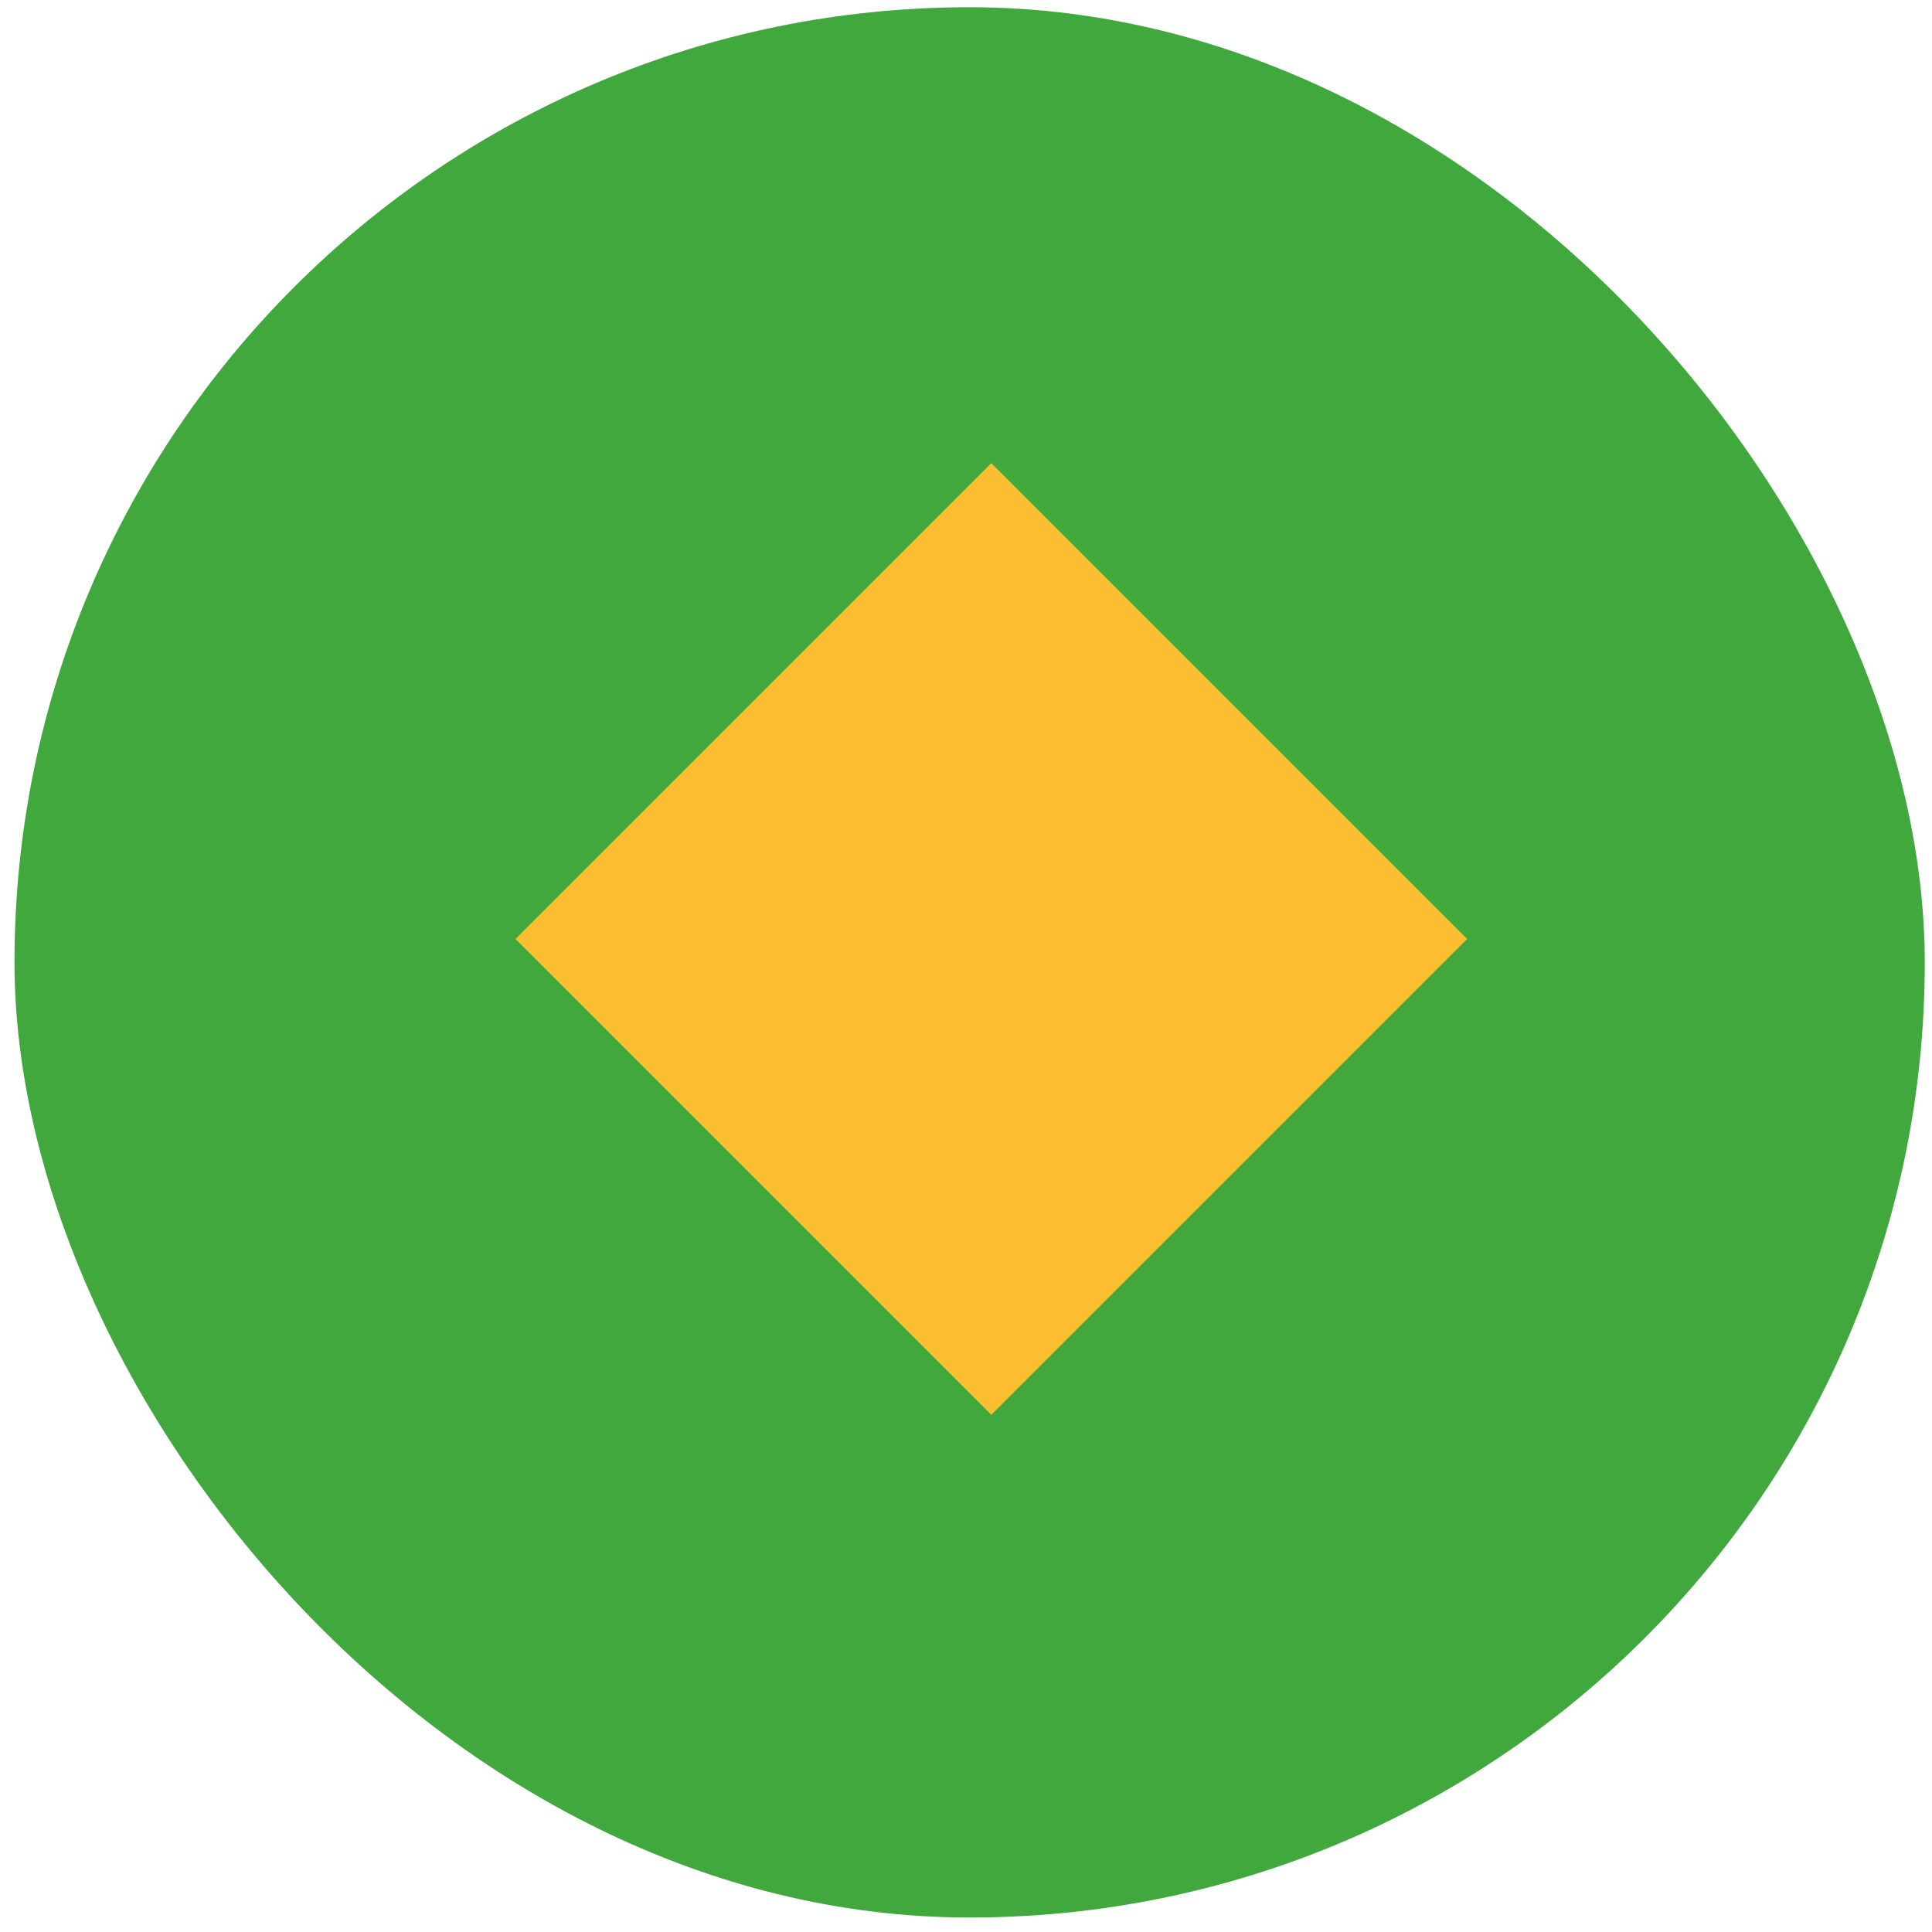
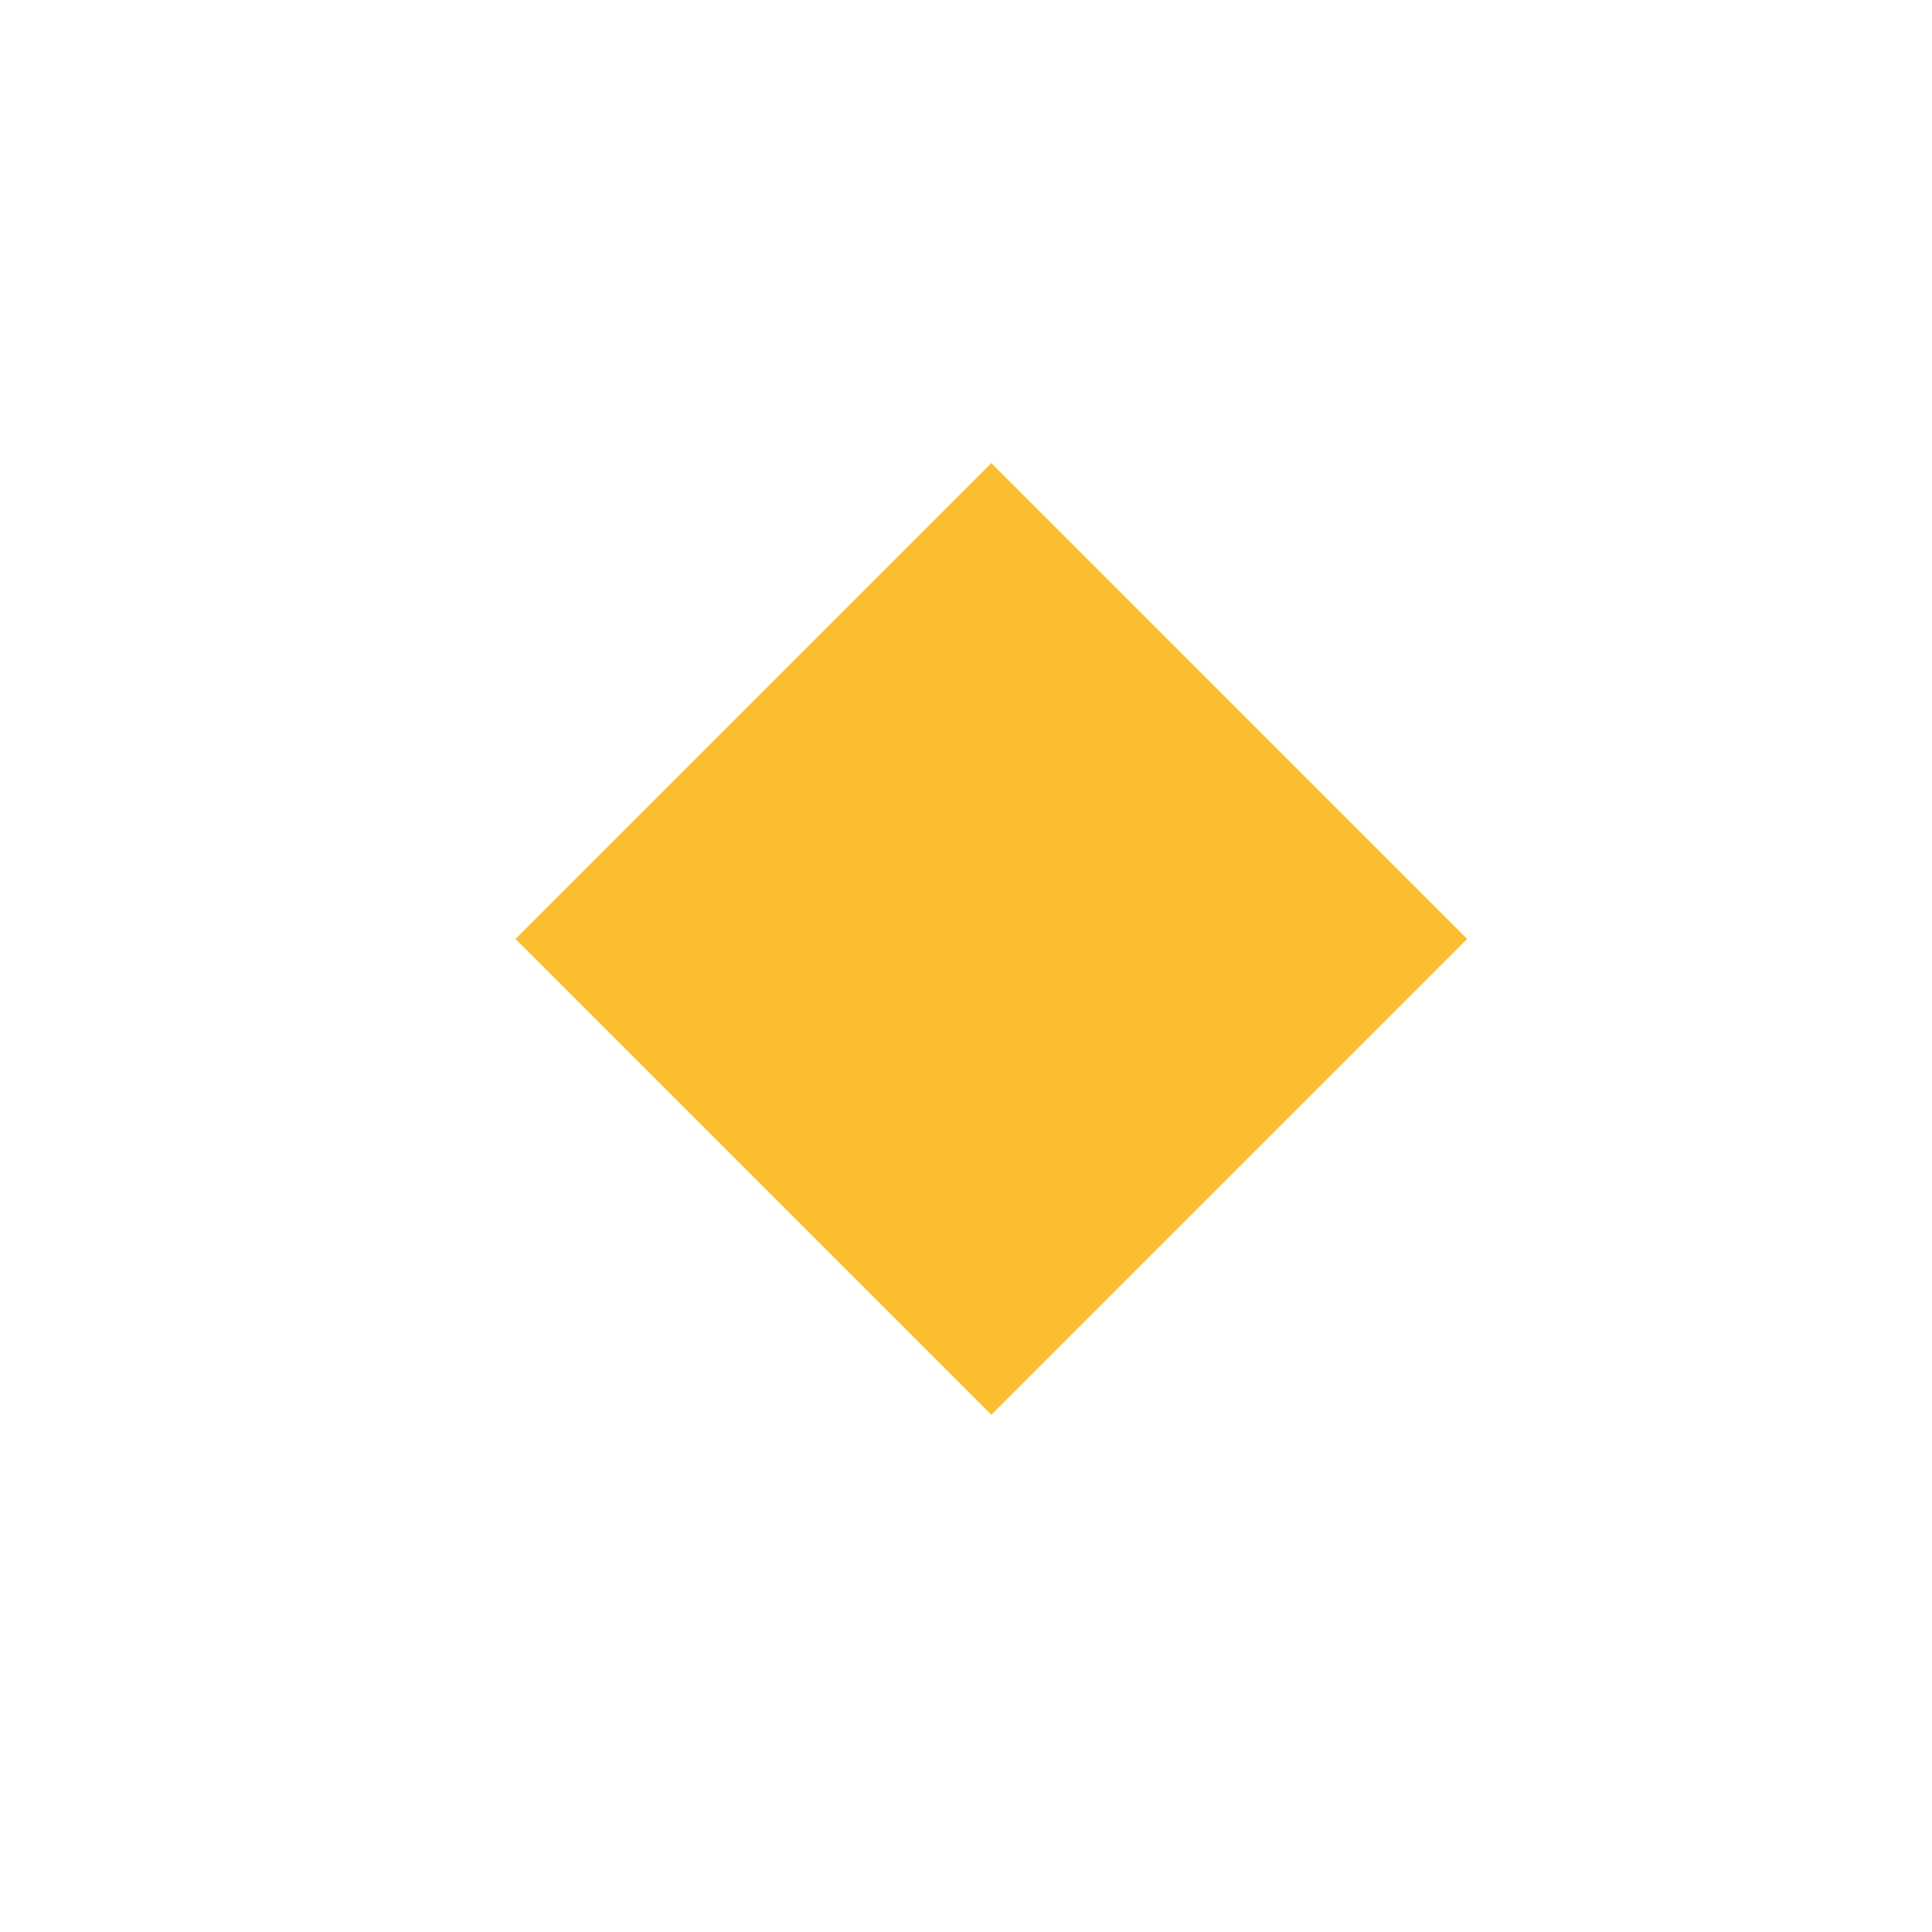
<svg xmlns="http://www.w3.org/2000/svg" width="89" height="89" viewBox="0 0 89 89" fill="none">
-   <rect x="0.667" y="0.333" width="88" height="88" rx="44" fill="#41A83E" />
  <rect x="45.667" y="21.334" width="31" height="31" transform="rotate(45 45.667 21.334)" fill="#FABE30" />
</svg>